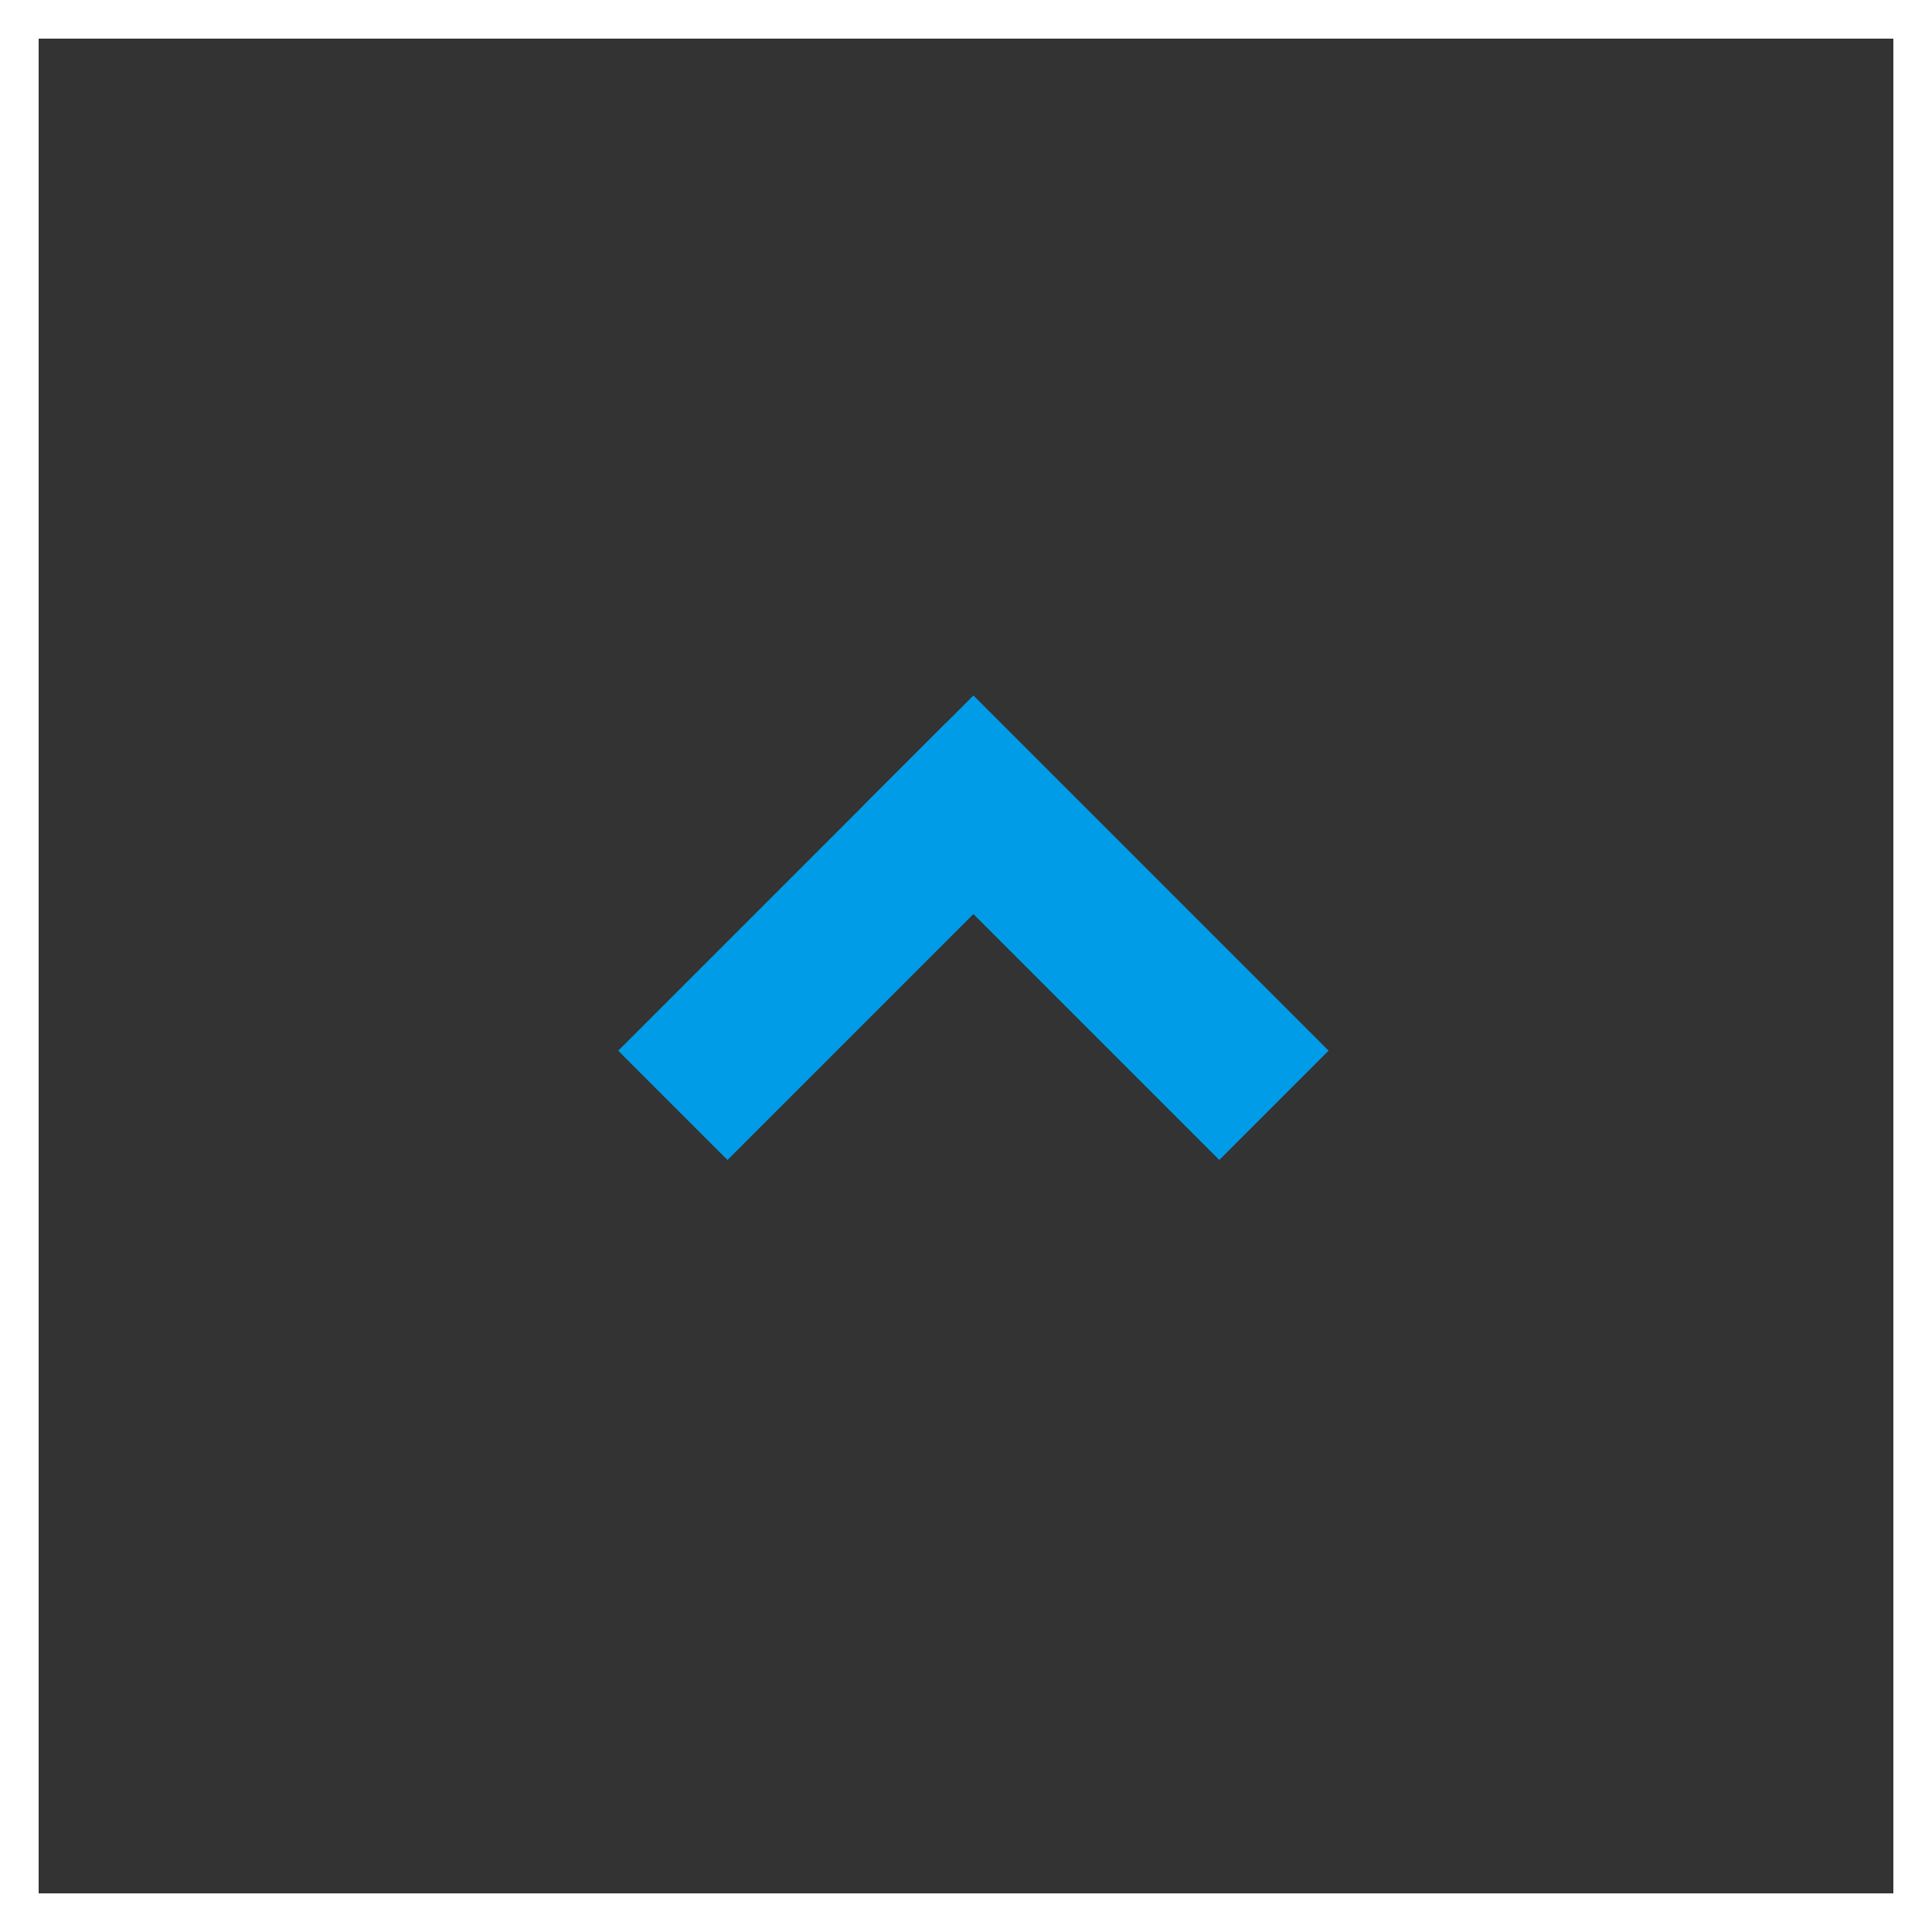
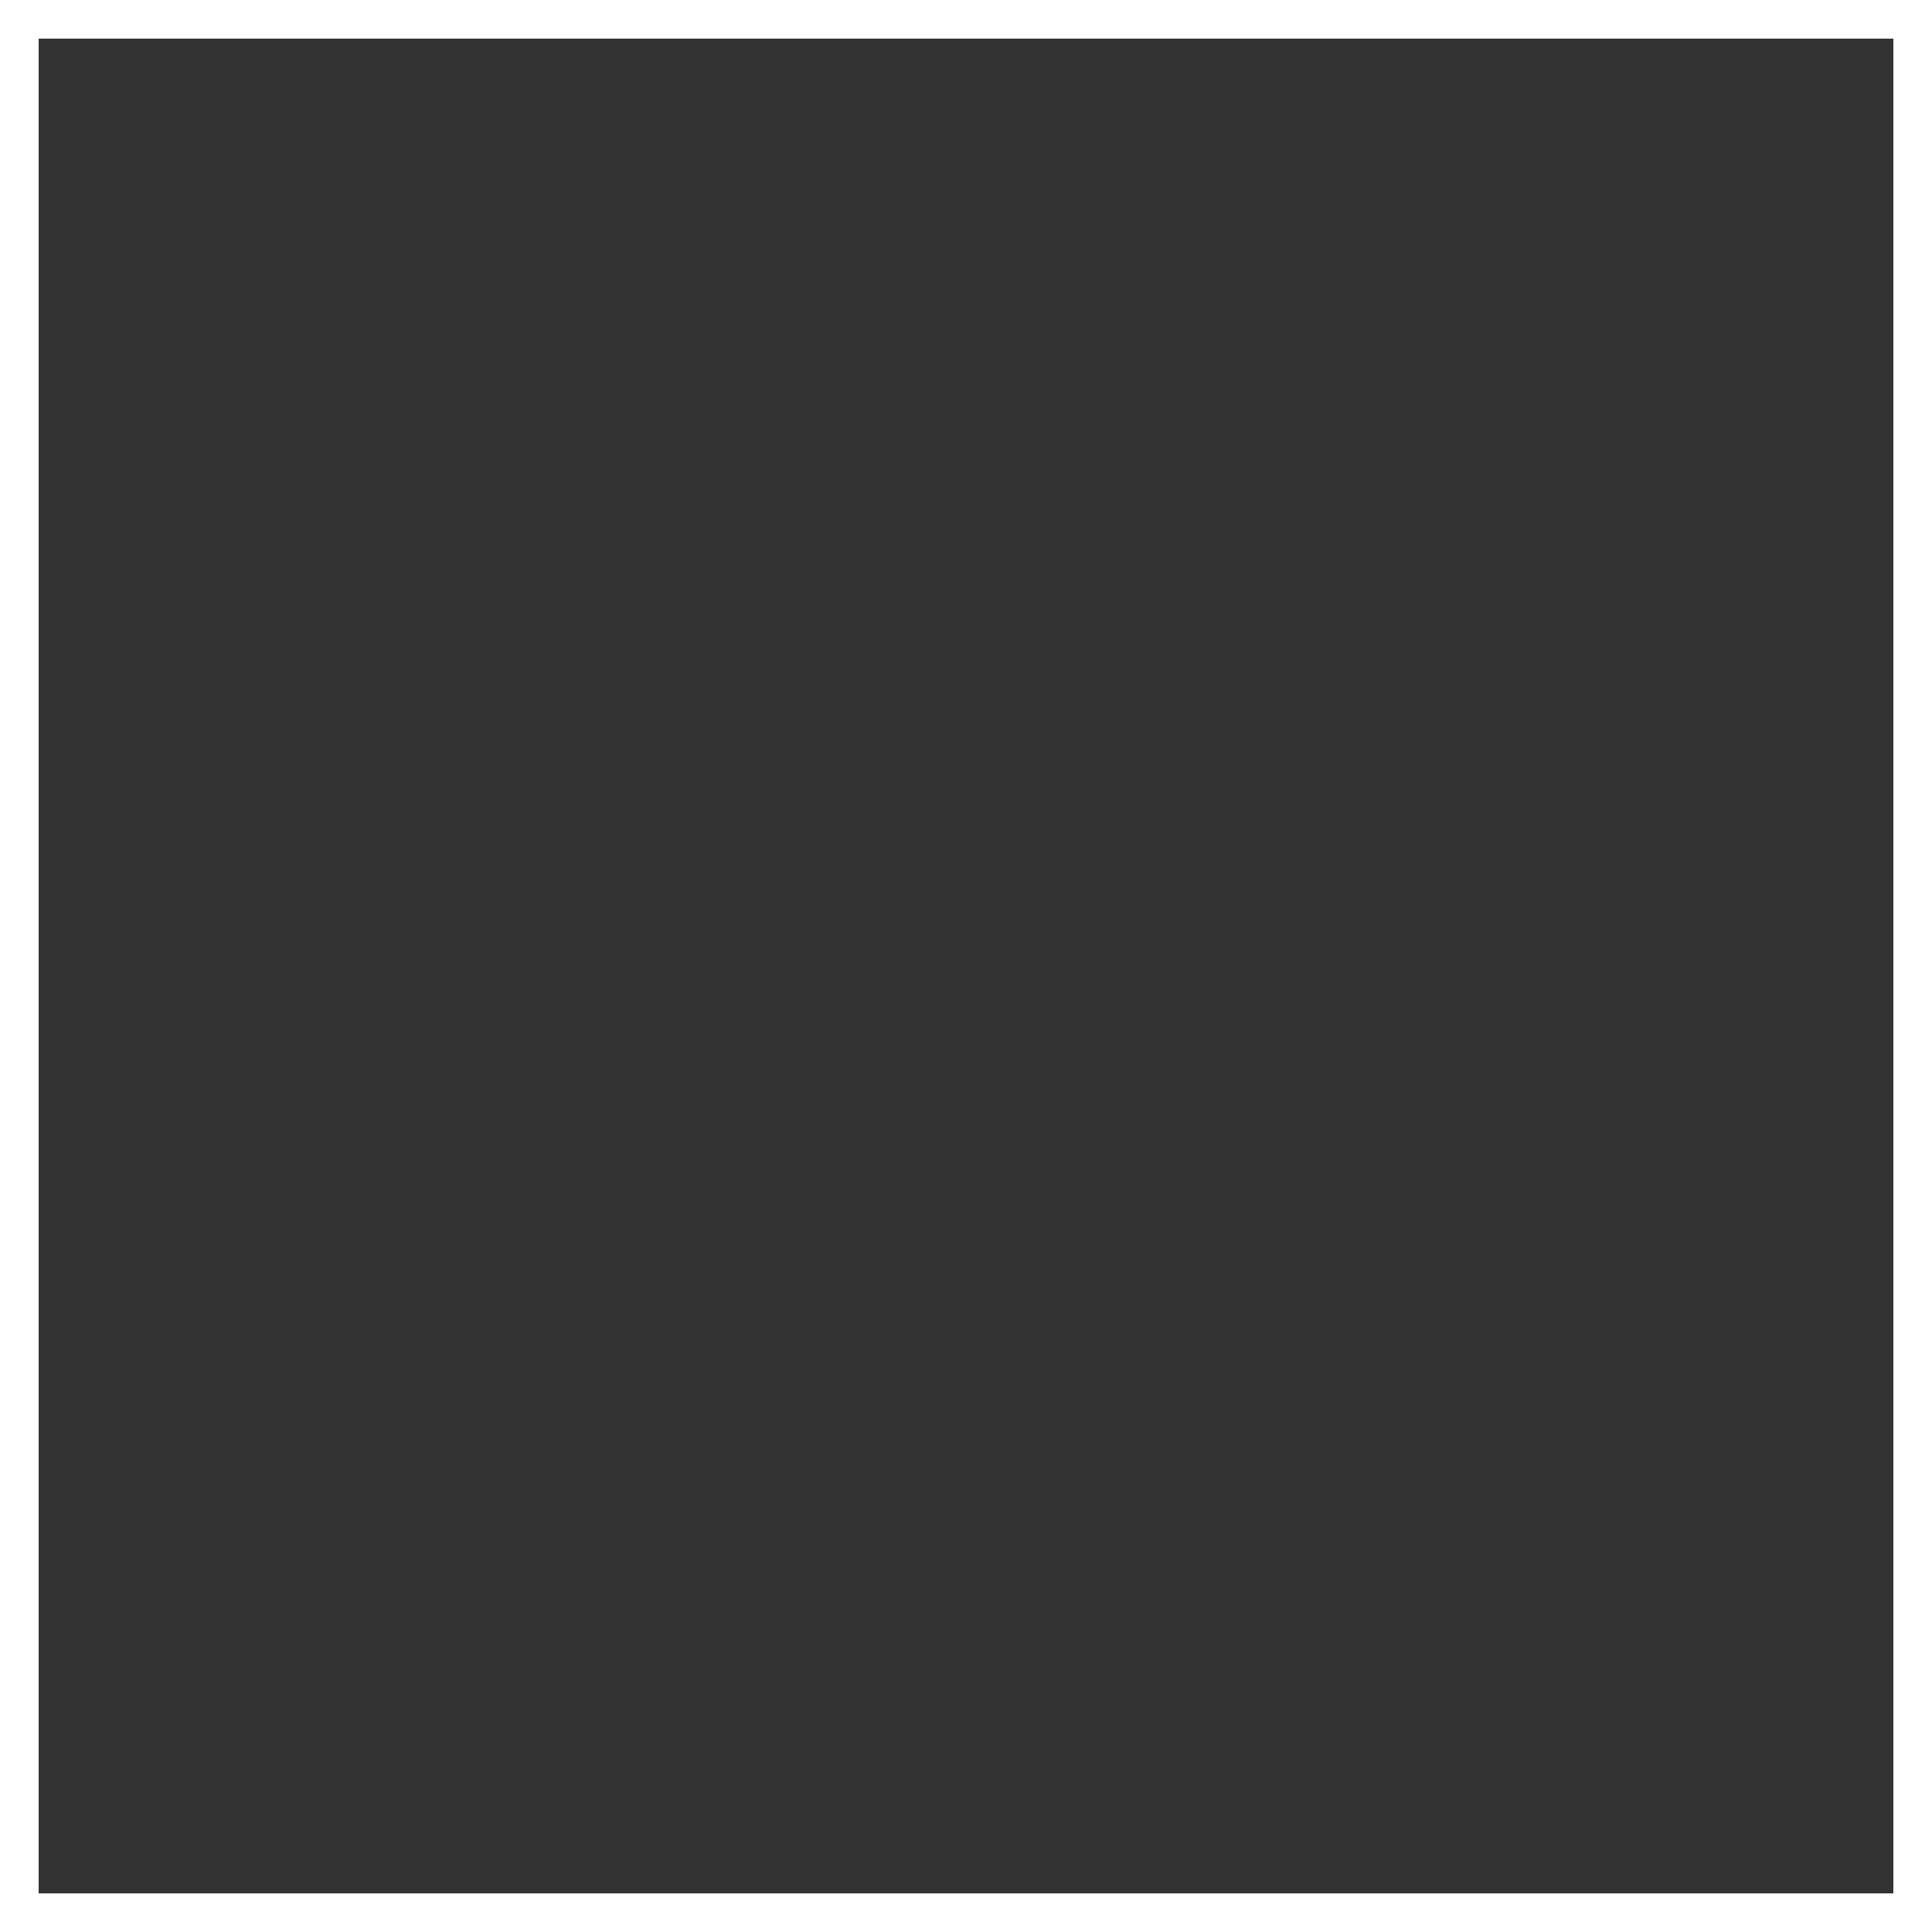
<svg xmlns="http://www.w3.org/2000/svg" width="50" height="50" viewBox="0 0 50 50">
  <rect x="0" y="0" width="50" height="50" fill="#333333" stroke="none" />
  <g id="グループ_19589" data-name="グループ 19589" transform="translate(-295 -11892)">
    <g id="長方形_148" data-name="長方形 148" transform="translate(295 11892)" fill="none" stroke="#fff" stroke-width="1">
      <rect width="50" height="50" stroke="none" />
      <rect x="0.5" y="0.5" width="49" height="49" fill="none" />
    </g>
    <g id="グループ_2236" data-name="グループ 2236" transform="translate(-2635.745 15295.857) rotate(-135)">
-       <rect id="長方形_179" data-name="長方形 179" width="4" height="12" transform="translate(300 4471.326)" fill="#009ce7" />
-       <rect id="長方形_180" data-name="長方形 180" width="4" height="13" transform="translate(304 4480.326) rotate(90)" fill="#009ce7" />
-     </g>
+       </g>
  </g>
</svg>